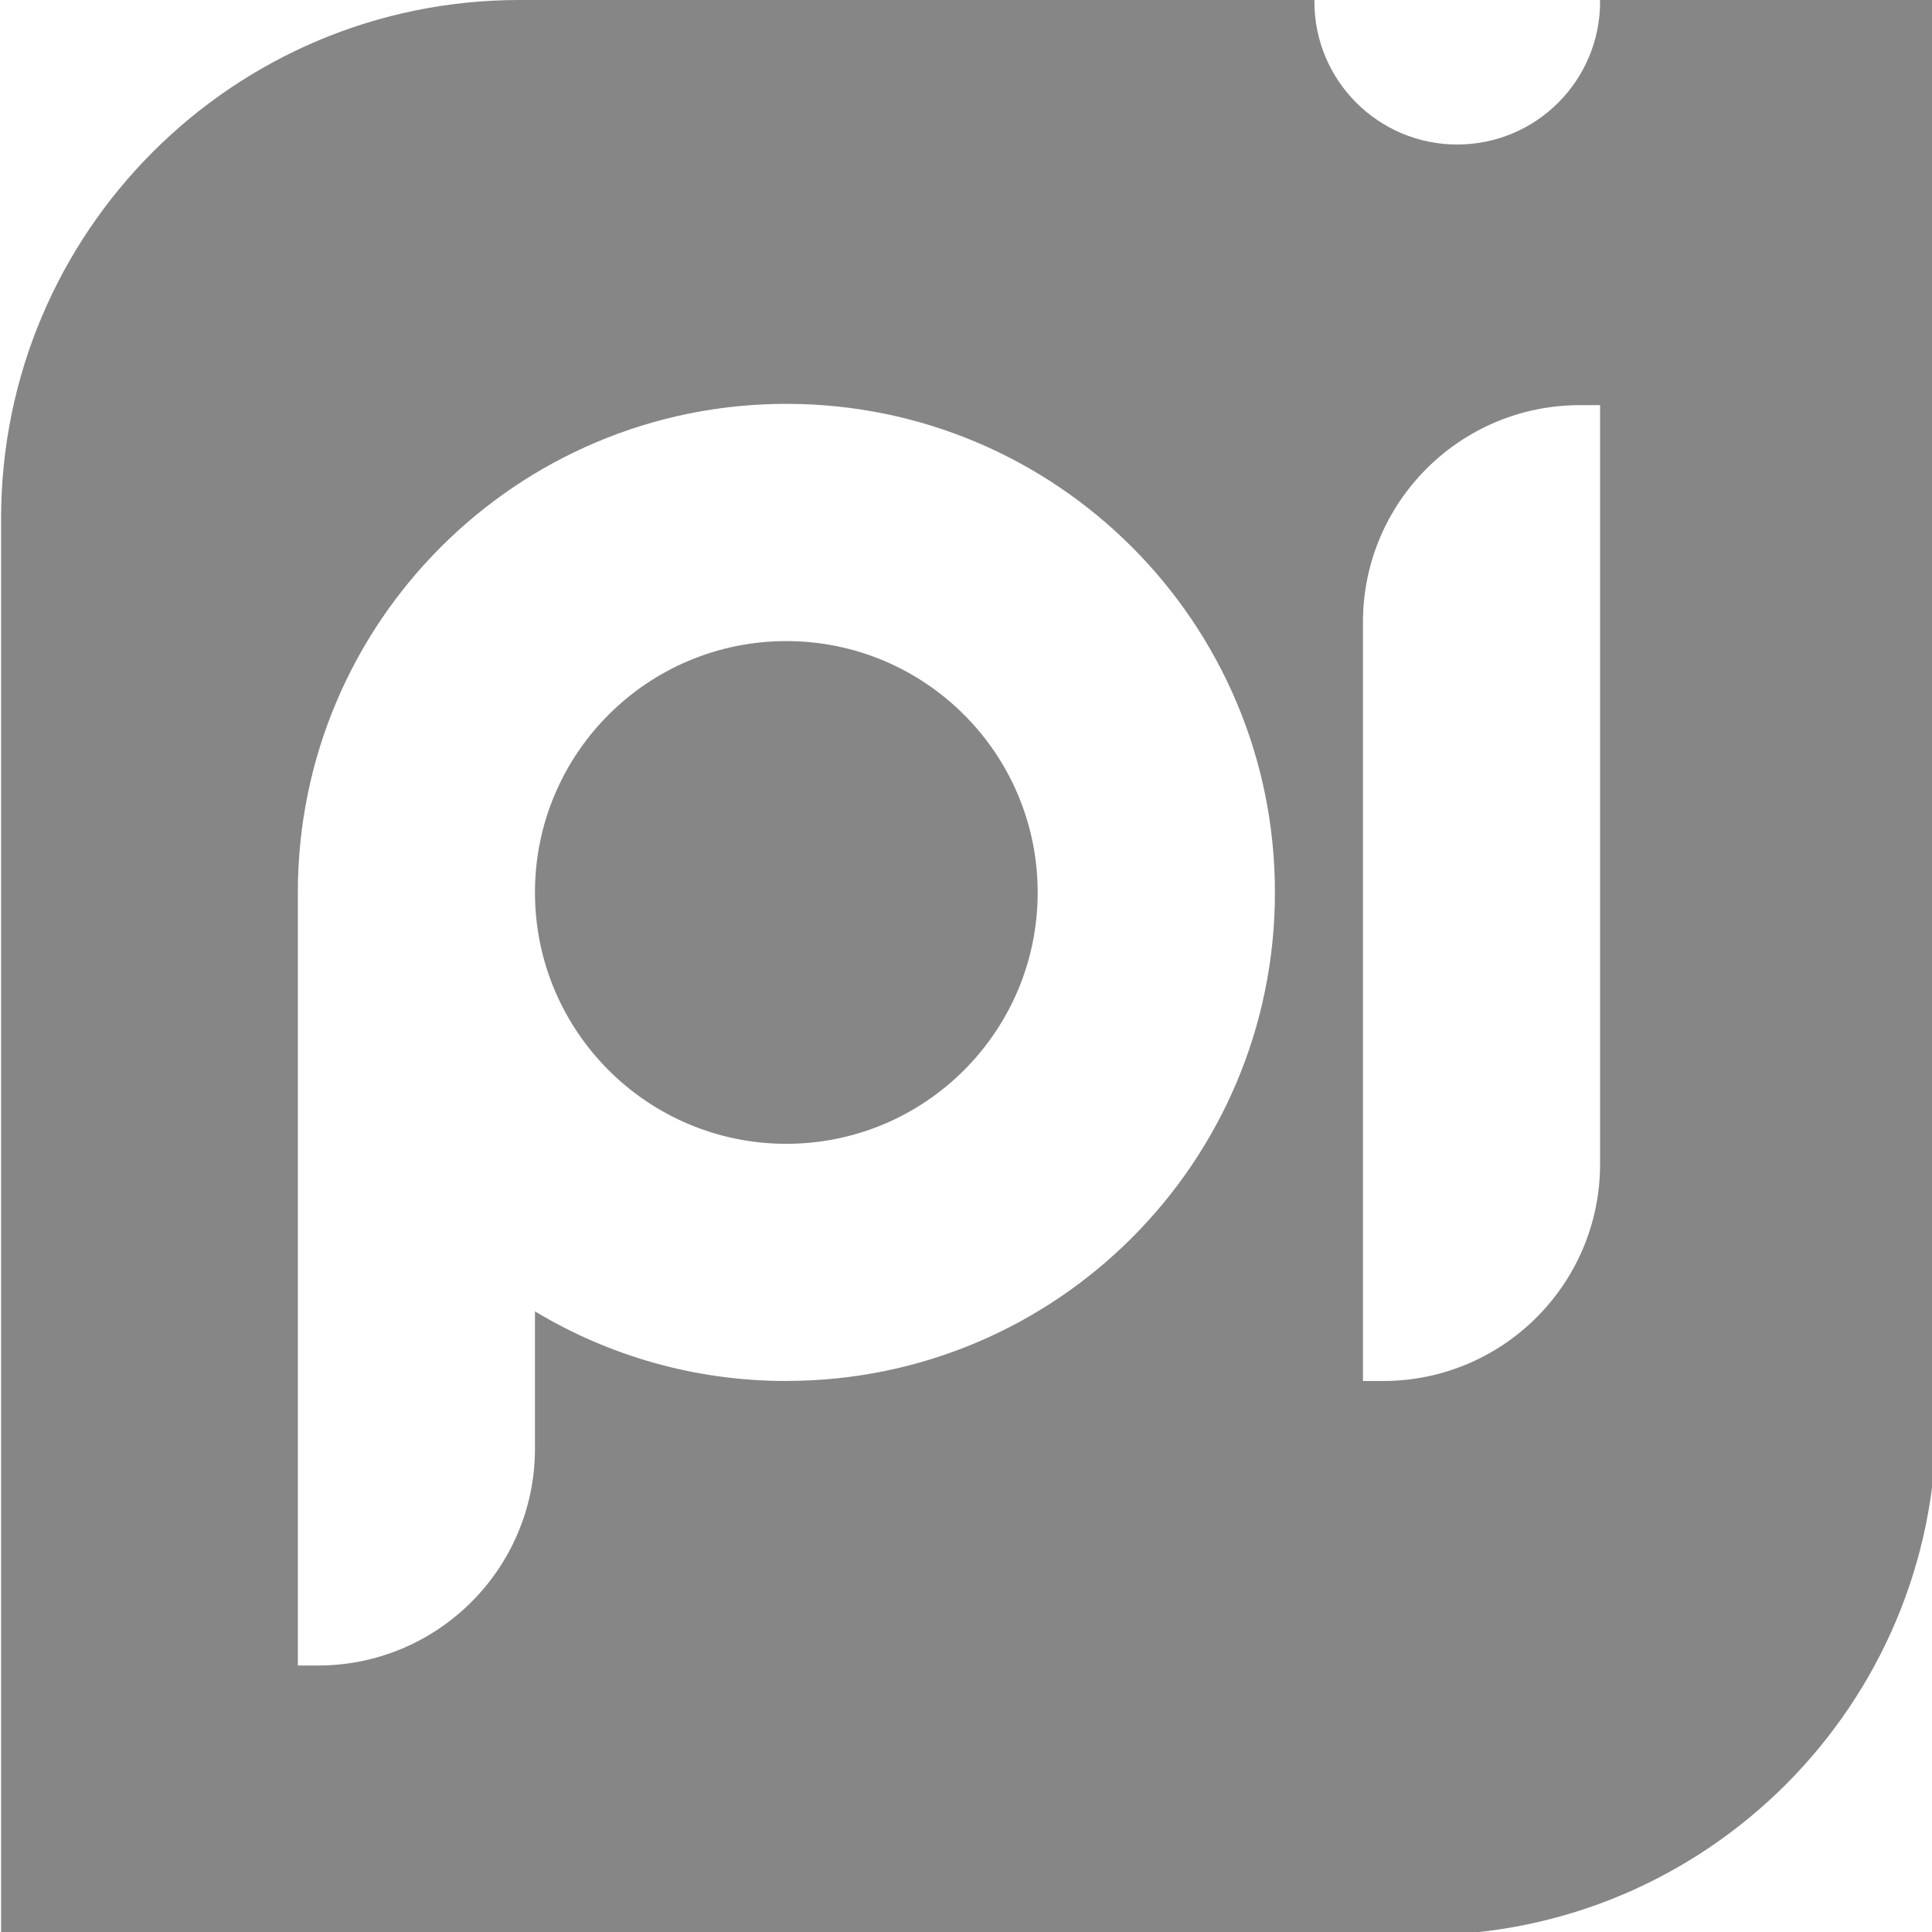
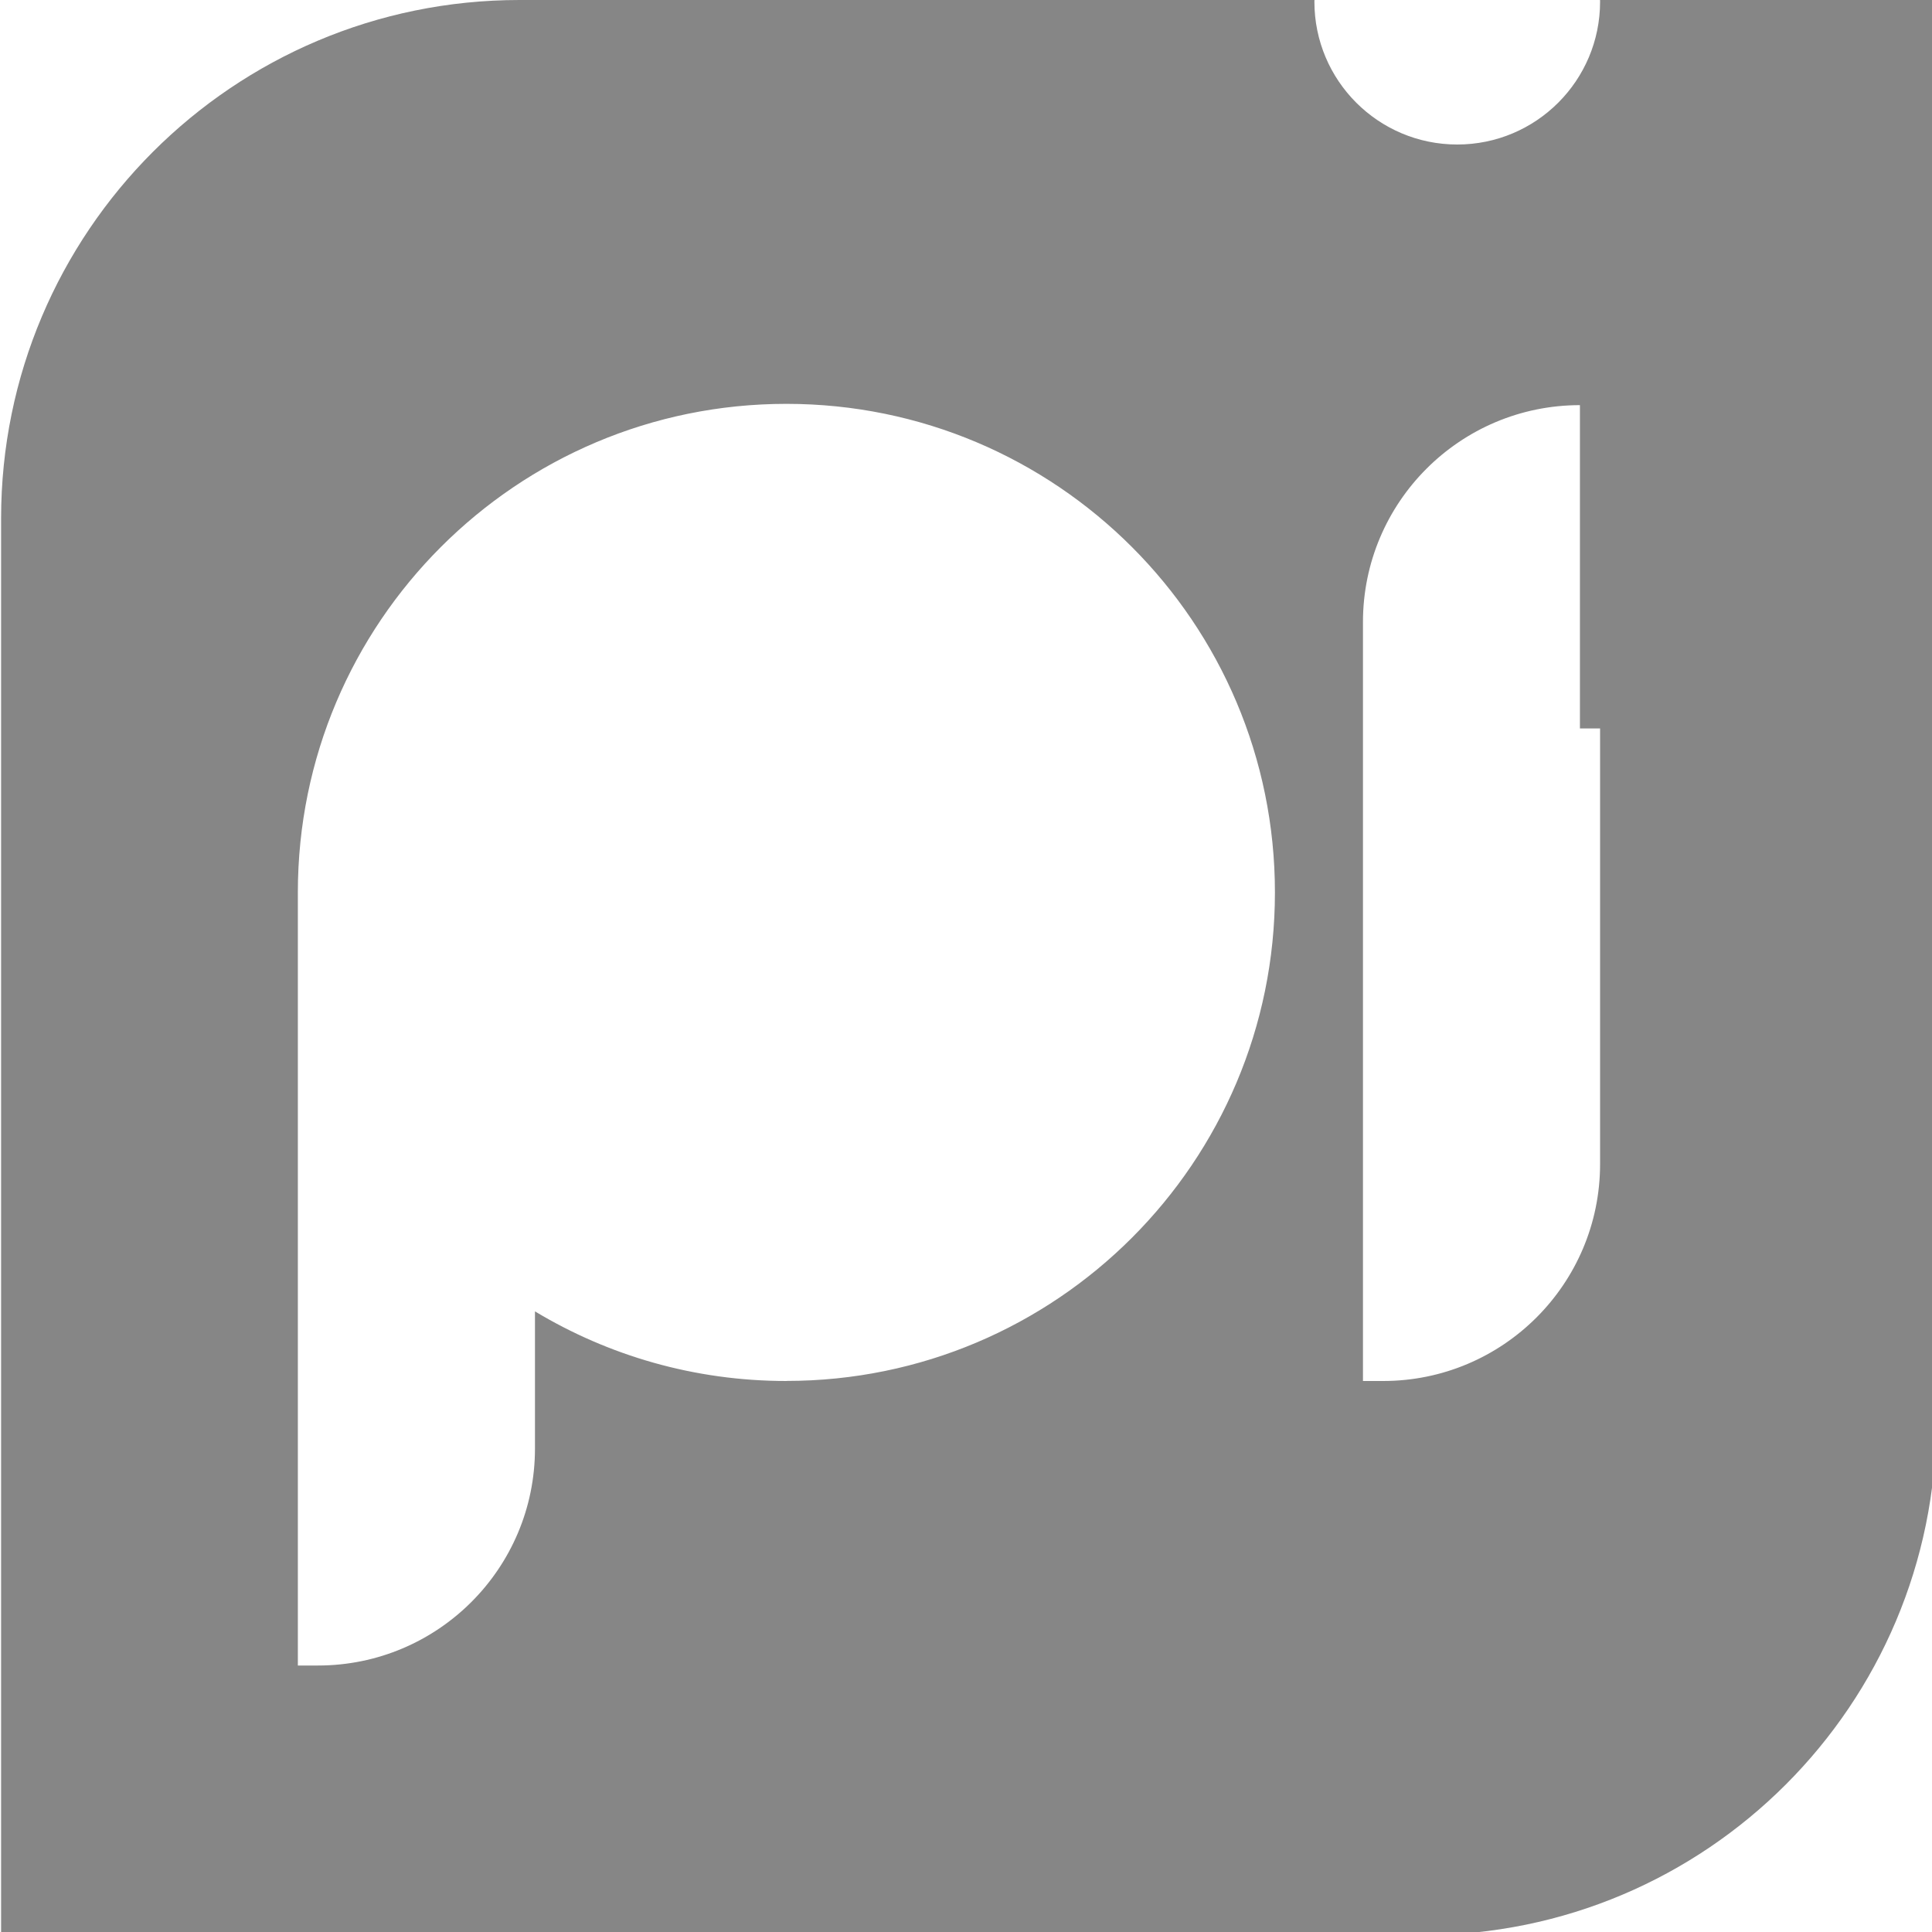
<svg xmlns="http://www.w3.org/2000/svg" data-bbox="0.17 0 300.5 300.49" viewBox="0 0 300 300" data-type="color">
  <g>
-     <path d="M122.1 99.55c-21.56 0-39.03 17.48-39.03 39.03 0 21.56 17.48 39.03 39.03 39.03s39.03-17.48 39.03-39.03-17.48-39.03-39.03-39.03Z" fill="#868686" data-color="1" />
-     <path d="M248.45 0c0 .09.01.17.01.26 0 12.25-9.93 22.18-22.18 22.18S204.1 12.51 204.1.26c0-.09.01-.17.01-.26H80.67C36.21 0 .17 36.04.17 80.5v219.99h220.67c44.09 0 79.83-35.74 79.83-79.83V0h-52.22ZM122.1 214.44c-14.28 0-27.63-3.95-39.03-10.81v21.3c0 18.61-15.09 33.69-33.69 33.69h-3.13V138.57c0-41.89 33.96-75.86 75.86-75.86s75.86 33.96 75.86 75.86-33.96 75.86-75.86 75.86Zm126.36-101.33v67.64c0 18.61-15.09 33.69-33.69 33.69h-3.13V96.6c0-18.61 15.09-33.69 33.69-33.69h3.13v50.2Z" fill="#868686" data-color="1" />
+     <path d="M248.45 0c0 .09.01.17.01.26 0 12.25-9.93 22.18-22.18 22.18S204.1 12.51 204.1.26c0-.09.01-.17.01-.26H80.67C36.21 0 .17 36.04.17 80.5v219.99h220.67c44.09 0 79.83-35.74 79.83-79.83V0h-52.22ZM122.1 214.44c-14.28 0-27.63-3.95-39.03-10.81v21.3c0 18.61-15.09 33.69-33.69 33.69h-3.13V138.57c0-41.89 33.96-75.86 75.86-75.86s75.86 33.96 75.86 75.86-33.96 75.86-75.86 75.86Zm126.36-101.33v67.64c0 18.61-15.09 33.69-33.69 33.69h-3.13V96.6c0-18.61 15.09-33.69 33.69-33.69v50.2Z" fill="#868686" data-color="1" />
  </g>
</svg>